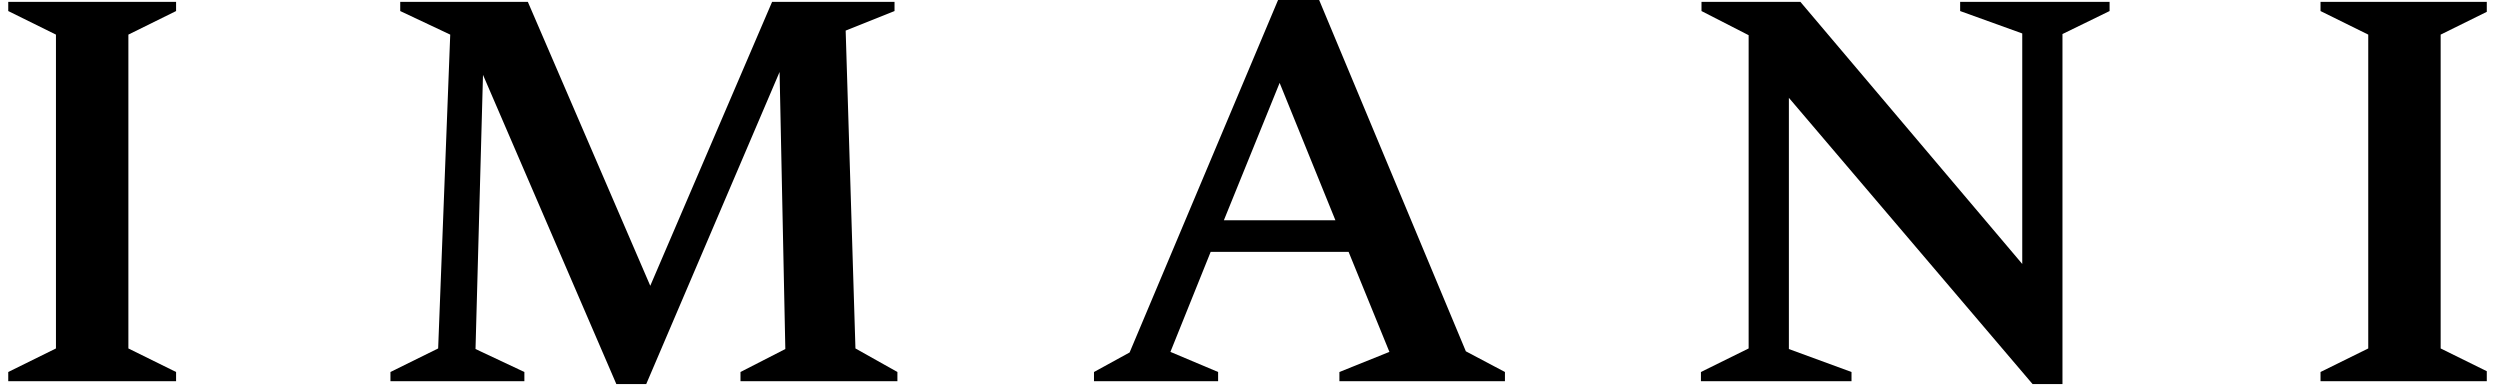
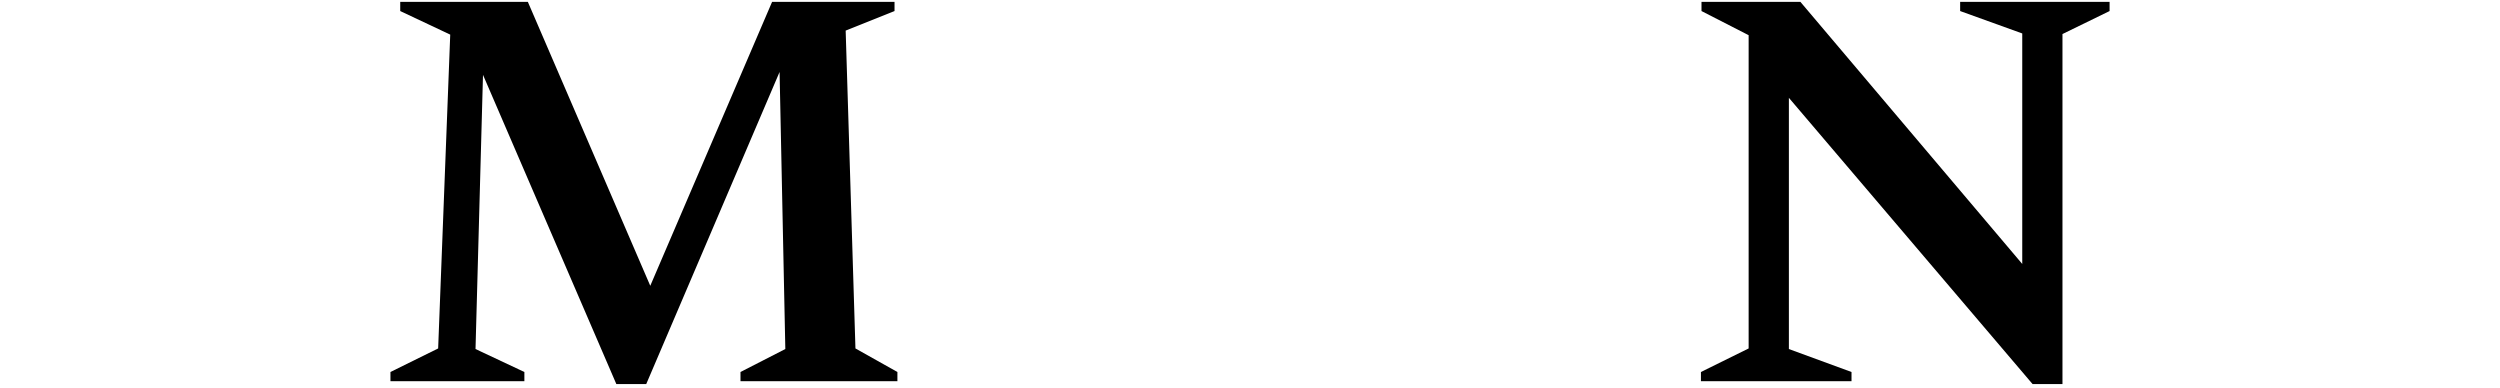
<svg xmlns="http://www.w3.org/2000/svg" version="1.0" preserveAspectRatio="xMidYMid meet" height="94" viewBox="0 0 454.5 70.5" zoomAndPan="magnify" width="606">
  <defs>
    <clipPath id="8f2ac2a058">
      <path clip-rule="nonzero" d="M 1.543 0 L 33 0 L 33 70 L 1.543 70 Z M 1.543 0" />
    </clipPath>
    <clipPath id="a106d501f5">
-       <path clip-rule="nonzero" d="M 421 0 L 452.098 0 L 452.098 70 L 421 70 Z M 421 0" />
-     </clipPath>
+       </clipPath>
  </defs>
  <g clip-path="url(#8f2ac2a058)">
-     <path fill-rule="nonzero" fill-opacity="1" d="M 1.5 2.008 L 10.172 6.293 L 10.172 63.348 L 1.5 67.629 L 1.5 69.301 L 32.012 69.301 L 32.012 67.629 L 23.34 63.348 L 23.34 6.293 L 32.012 2.008 L 32.012 0.336 L 1.5 0.336 Z M 1.5 2.008" fill="#000000" />
-   </g>
+     </g>
  <path fill-rule="nonzero" fill-opacity="1" d="M 153.742 5.562 L 162.625 2.008 L 162.625 0.336 L 140.367 0.336 L 118.219 51.957 L 95.961 0.336 L 72.762 0.336 L 72.762 2.008 L 81.852 6.293 L 79.656 63.348 L 70.984 67.629 L 70.984 69.301 L 95.332 69.301 L 95.332 67.629 L 86.449 63.453 L 87.809 13.609 L 112.051 69.824 L 117.484 69.824 L 141.727 13.086 L 142.773 63.453 L 134.621 67.629 L 134.621 69.301 L 163.148 69.301 L 163.148 67.629 L 155.52 63.348 Z M 153.742 5.562" fill="#000000" />
-   <path fill-rule="nonzero" fill-opacity="1" d="M 239.742 -0.184 L 232.43 -0.184 L 205.363 64.078 L 198.887 67.629 L 198.887 69.301 L 221.453 69.301 L 221.453 67.629 L 212.781 63.973 L 220.098 45.793 L 245.176 45.793 L 252.594 63.973 L 243.504 67.629 L 243.504 69.301 L 273.598 69.301 L 273.598 67.629 L 266.492 63.867 L 239.742 -0.188 Z M 222.5 40.043 L 232.637 15.07 L 242.777 40.043 Z M 222.5 40.043" fill="#000000" />
  <path fill-rule="nonzero" fill-opacity="1" d="M 356.355 2.008 L 367.645 6.082 L 367.645 47.988 L 327.309 0.336 L 309.332 0.336 L 309.332 2.008 L 317.902 6.398 L 317.902 63.348 L 309.23 67.629 L 309.23 69.301 L 336.605 69.301 L 336.605 67.629 L 325.219 63.453 L 325.219 17.785 L 369.523 69.824 L 374.957 69.824 L 374.957 6.188 L 383.523 2.008 L 383.523 0.336 L 356.355 0.336 Z M 356.355 2.008" fill="#000000" />
  <g clip-path="url(#a106d501f5)">
-     <path fill-rule="nonzero" fill-opacity="1" d="M 452.387 2.008 L 452.387 0.336 L 421.871 0.336 L 421.871 2.008 L 430.547 6.293 L 430.547 63.348 L 421.871 67.629 L 421.871 69.301 L 452.387 69.301 L 452.387 67.629 L 443.711 63.348 L 443.711 6.293 Z M 452.387 2.008" fill="#000000" />
-   </g>
+     </g>
</svg>